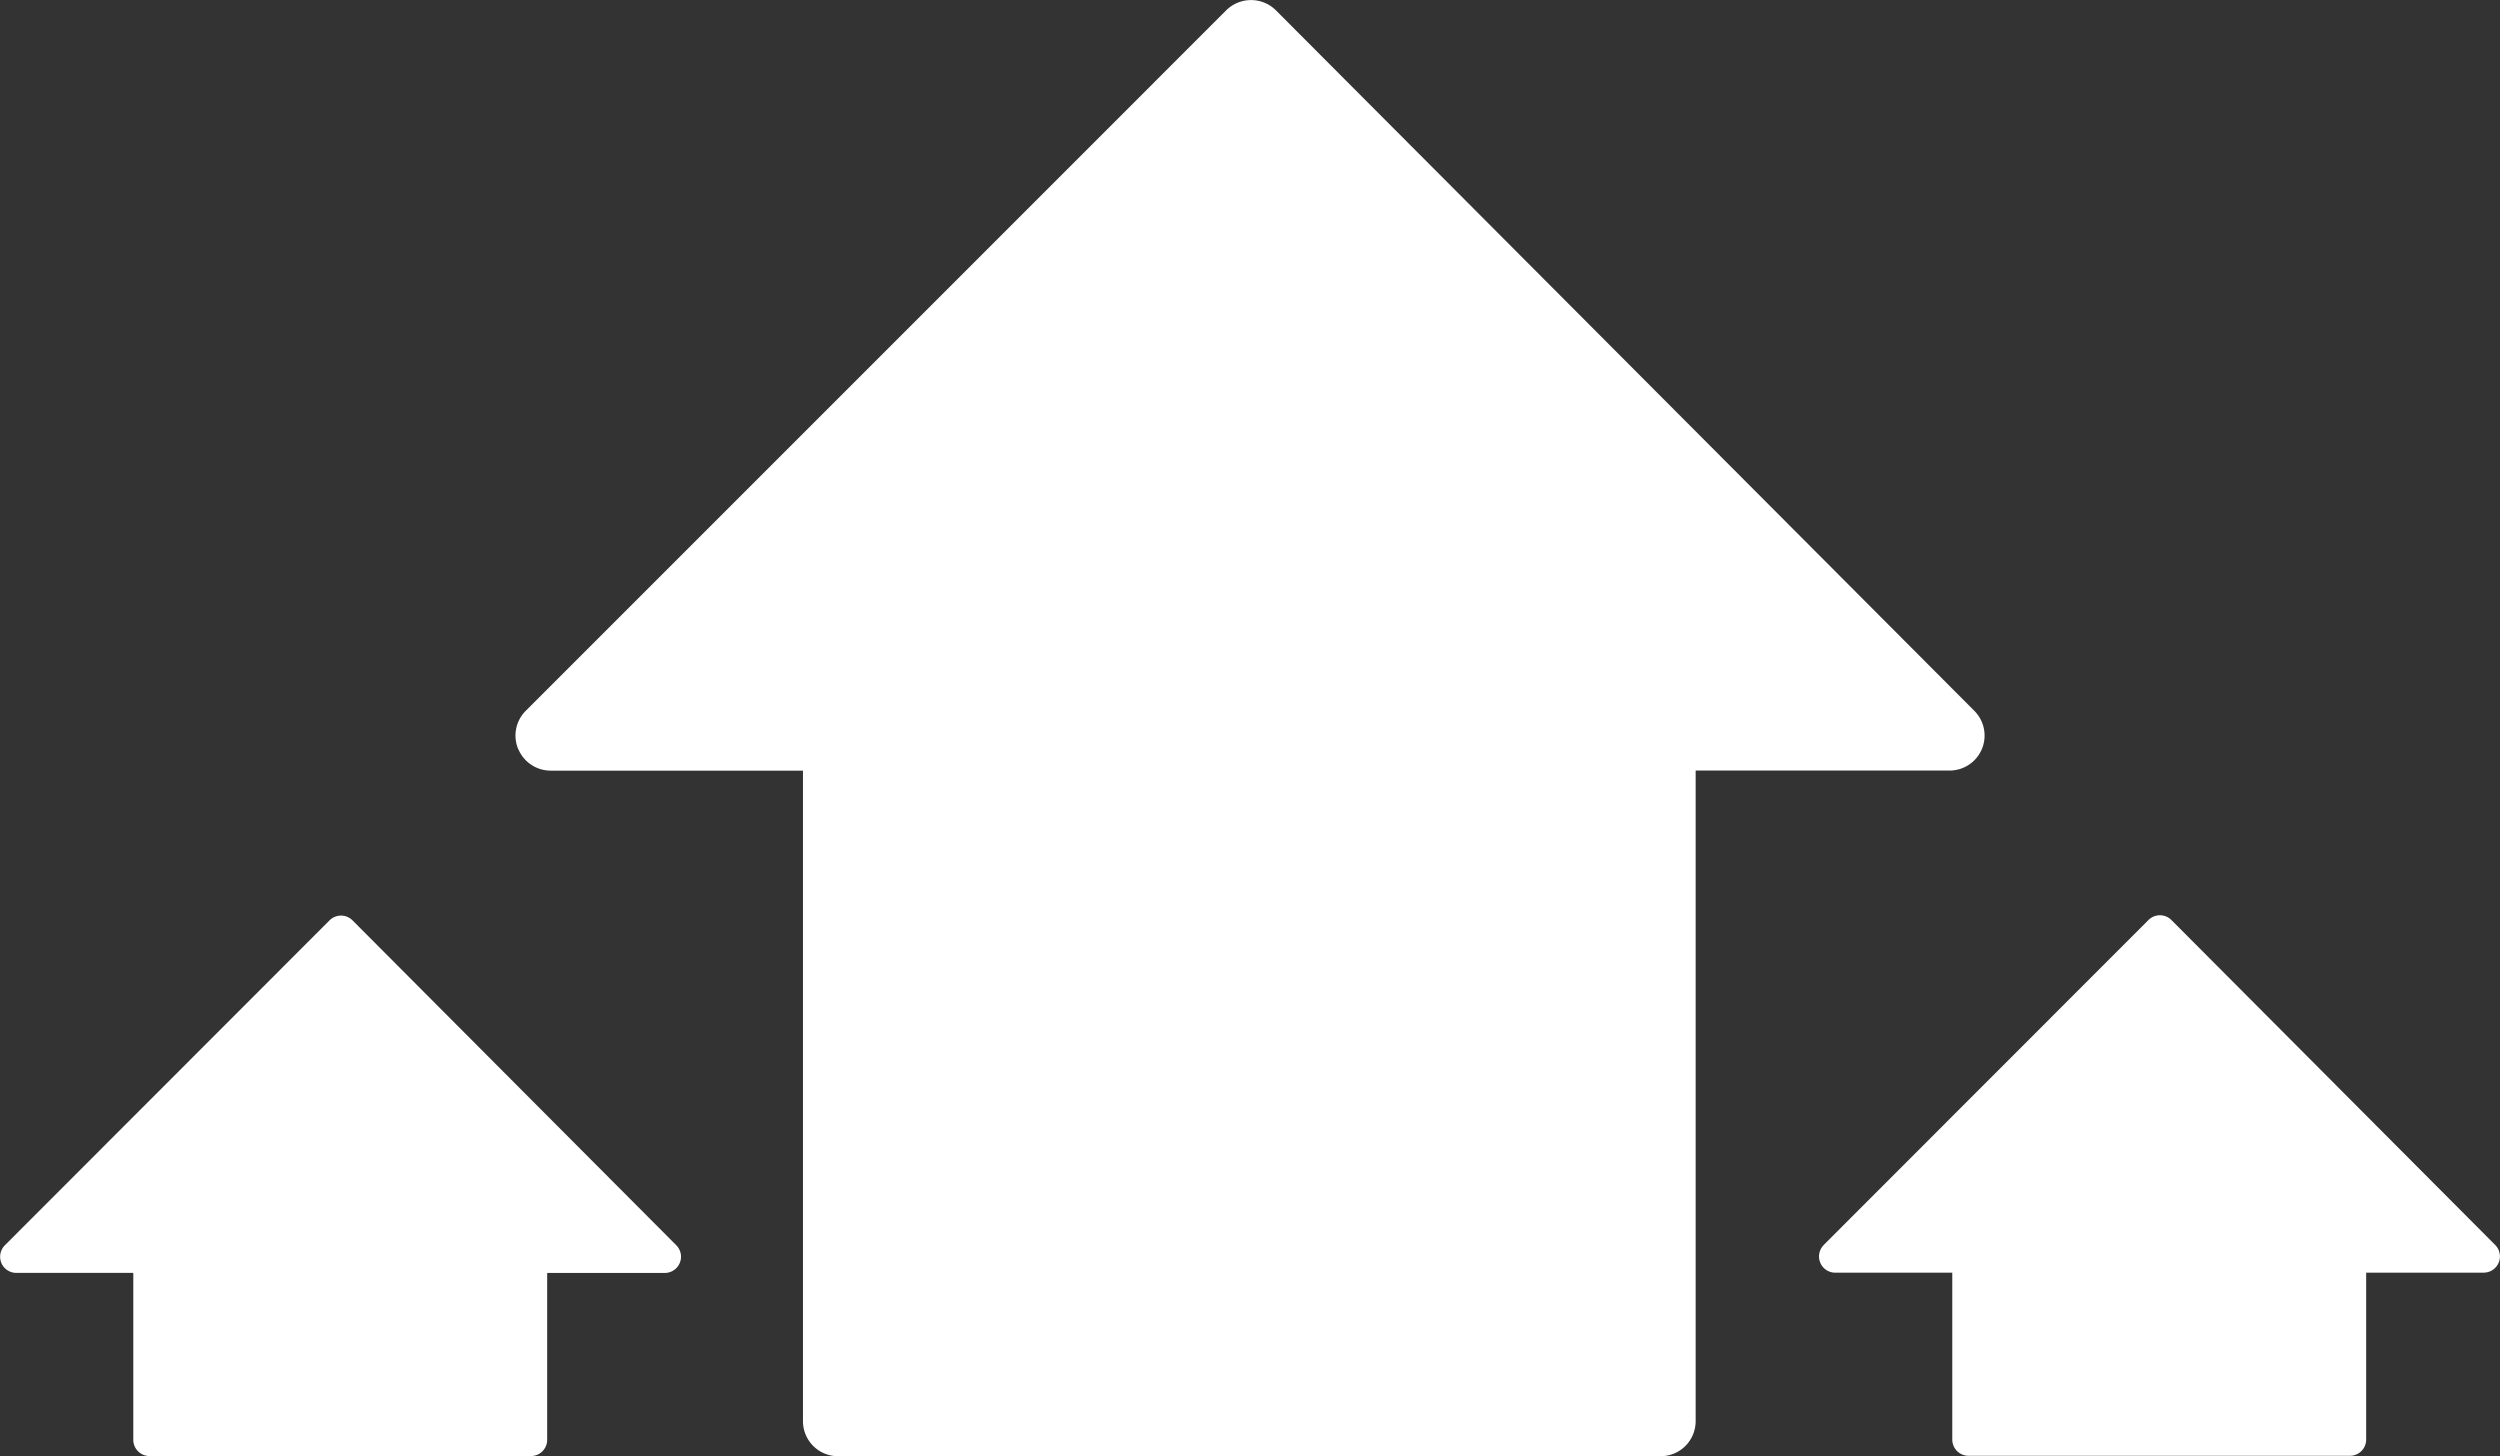
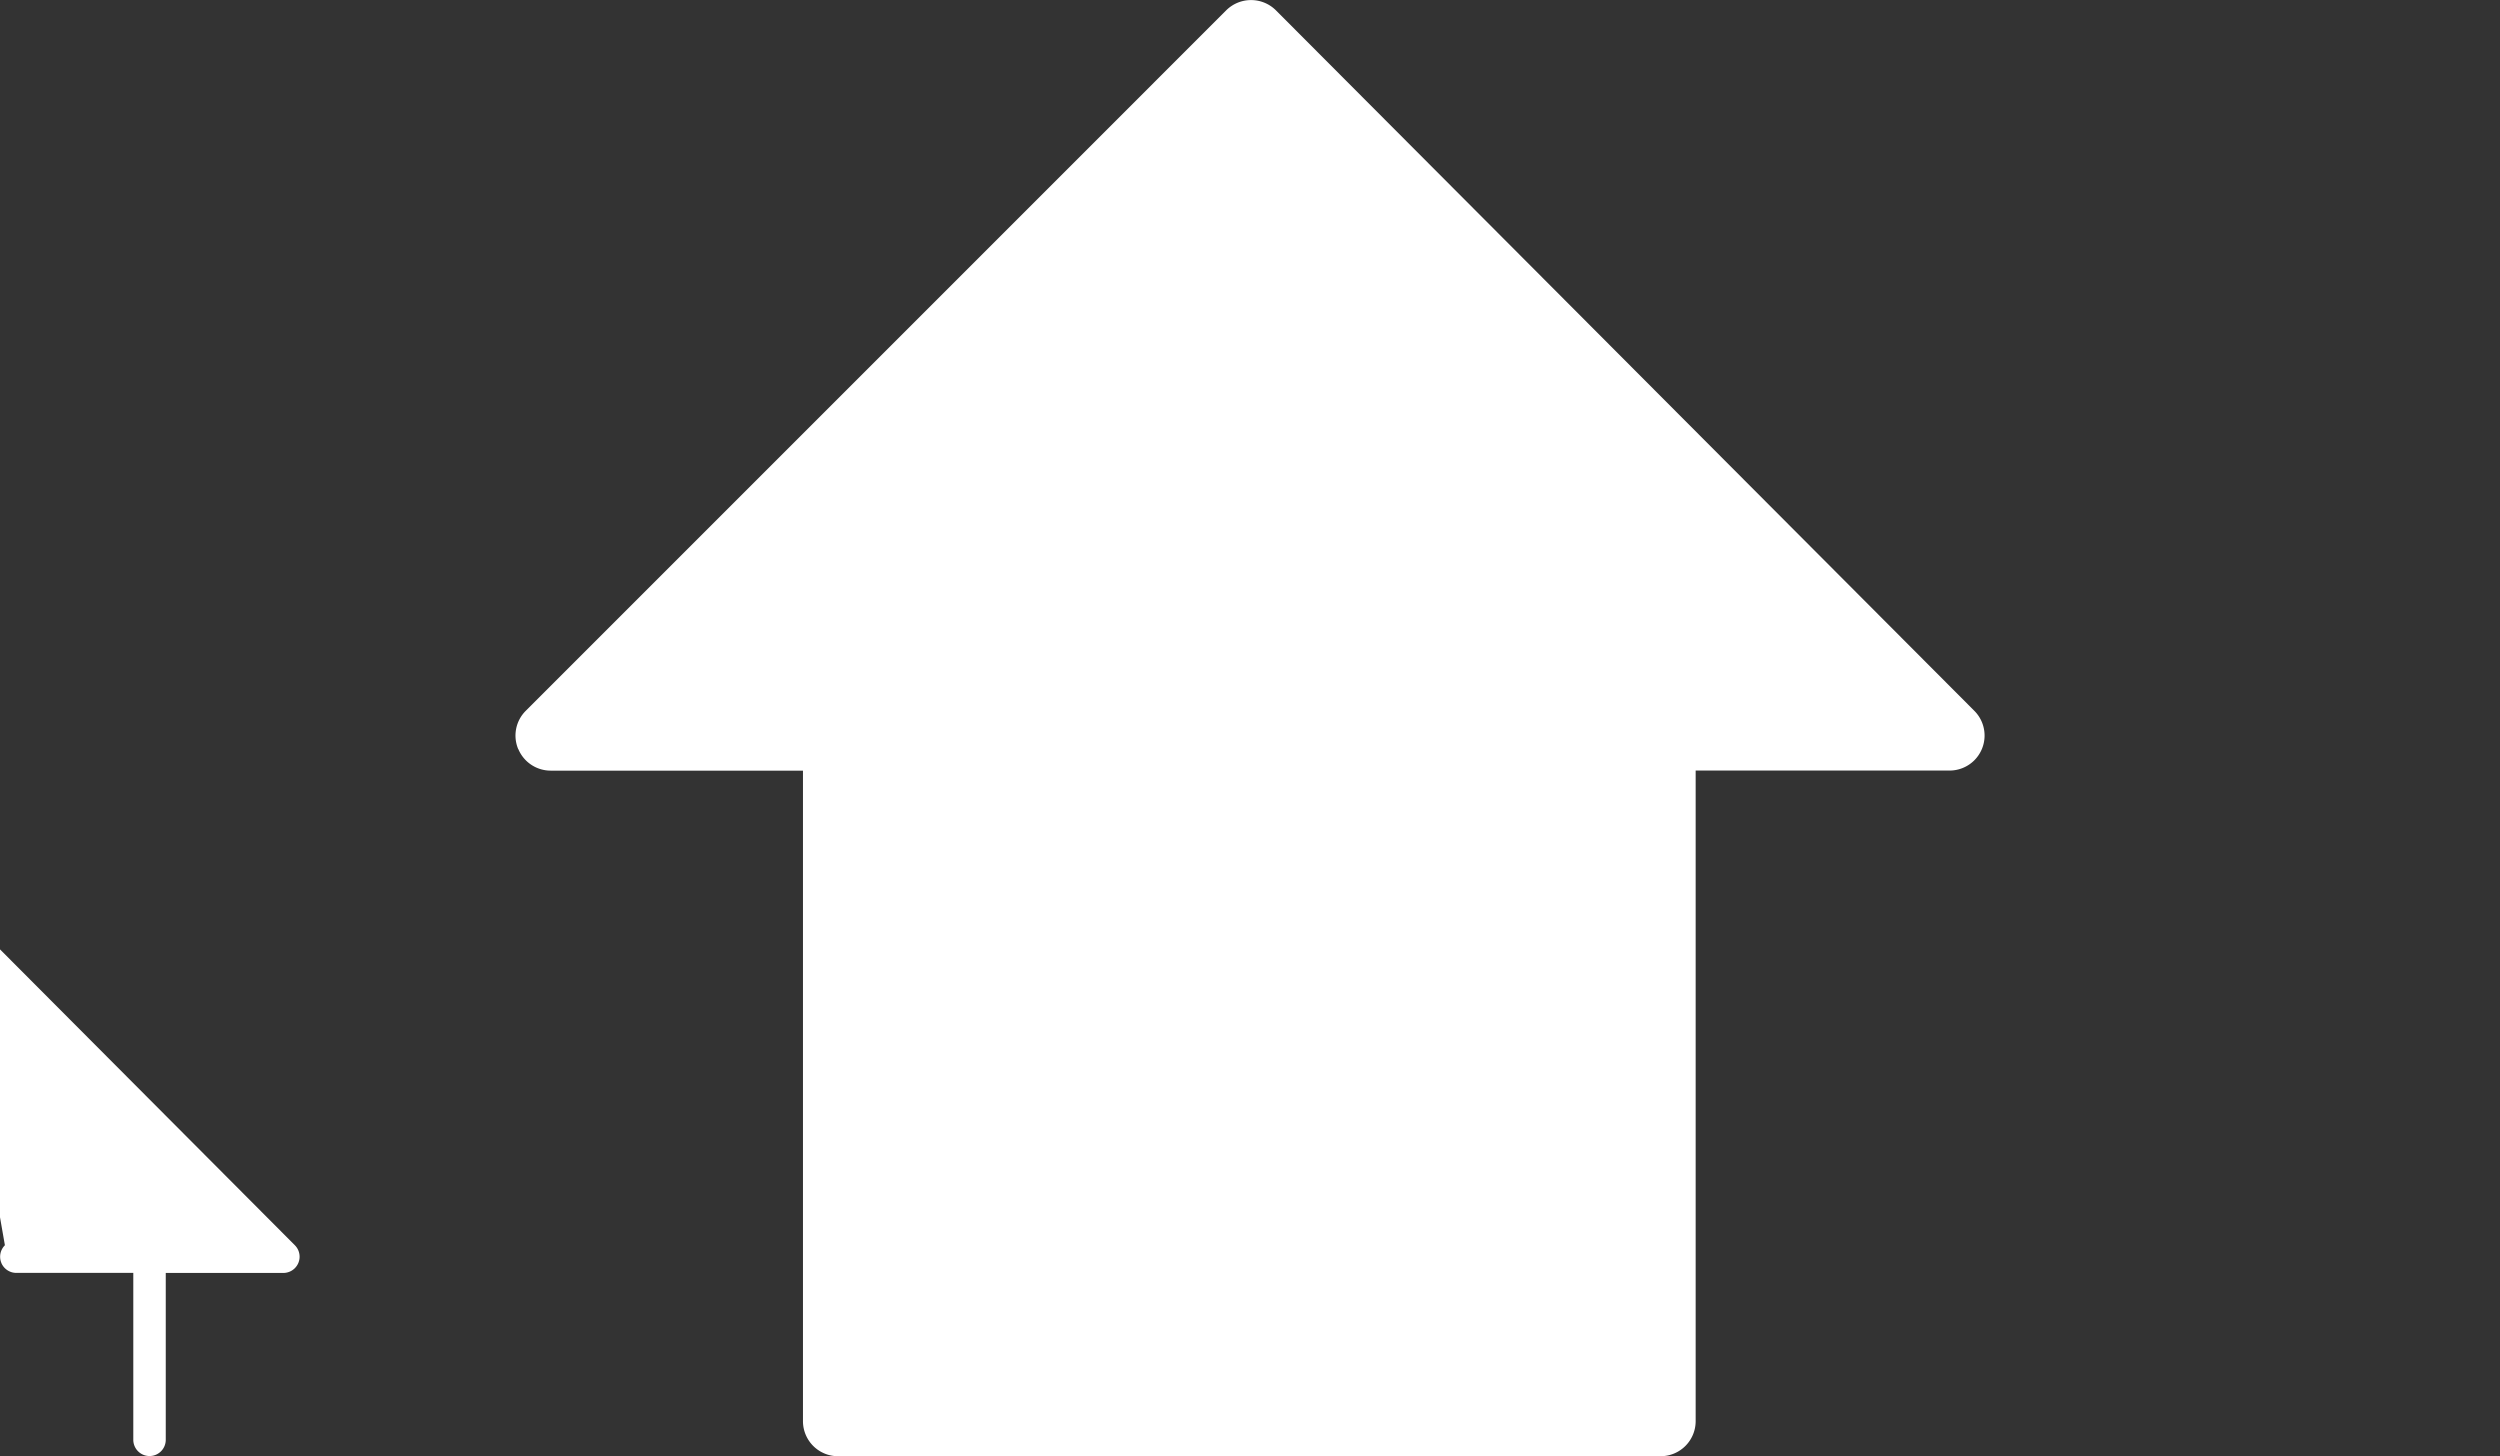
<svg xmlns="http://www.w3.org/2000/svg" width="60.223" height="35.079" viewBox="0 0 60.223 35.079">
  <rect x="0" y="0" width="60.223" height="35.079" fill="#333333" stroke="none" />
  <defs>
    <clipPath id="clip-path">
      <rect id="Rectangle_1463" data-name="Rectangle 1463" width="60.223" height="35.079" fill="none" />
    </clipPath>
  </defs>
  <g id="Group_31065" data-name="Group 31065" transform="translate(0 0)">
    <g id="Group_31064" data-name="Group 31064" transform="translate(0 0)" clip-path="url(#clip-path)">
-       <path id="Path_25367" data-name="Path 25367" d="M56.867,36.5l7.822-7.827a.391.391,0,0,1,.554,0l7.8,7.828a.391.391,0,0,1-.276.666H69.934v4.021a.391.391,0,0,1-.391.391H60.355a.392.392,0,0,1-.391-.391v-4.02H57.146a.391.391,0,0,1-.277-.668" transform="translate(-12.935 -6.51)" fill="#fff" />
-       <path id="Path_25368" data-name="Path 25368" d="M.033,36.933a.391.391,0,0,0,.361.241H3.212v4.021a.392.392,0,0,0,.391.391h9.188a.391.391,0,0,0,.391-.391v-4.02h2.834a.391.391,0,0,0,.277-.666l-7.8-7.827a.391.391,0,0,0-.554,0L.119,36.508a.39.39,0,0,0-.085.426" transform="translate(-0.001 -6.511)" fill="#fff" />
+       <path id="Path_25368" data-name="Path 25368" d="M.033,36.933a.391.391,0,0,0,.361.241H3.212v4.021a.392.392,0,0,0,.391.391a.391.391,0,0,0,.391-.391v-4.02h2.834a.391.391,0,0,0,.277-.666l-7.8-7.827a.391.391,0,0,0-.554,0L.119,36.508a.39.39,0,0,0-.085.426" transform="translate(-0.001 -6.511)" fill="#fff" />
      <path id="Path_25369" data-name="Path 25369" d="M16.151,18.044a.845.845,0,0,0,.779.521h6.079V34.237a.844.844,0,0,0,.843.843h19.82a.844.844,0,0,0,.841-.843V18.563h6.114a.843.843,0,0,0,.6-1.438L34.4.248a.849.849,0,0,0-1.194,0L16.33,17.125a.842.842,0,0,0-.182.918" transform="translate(-3.666 -0.001)" fill="#fff" />
    </g>
  </g>
</svg>